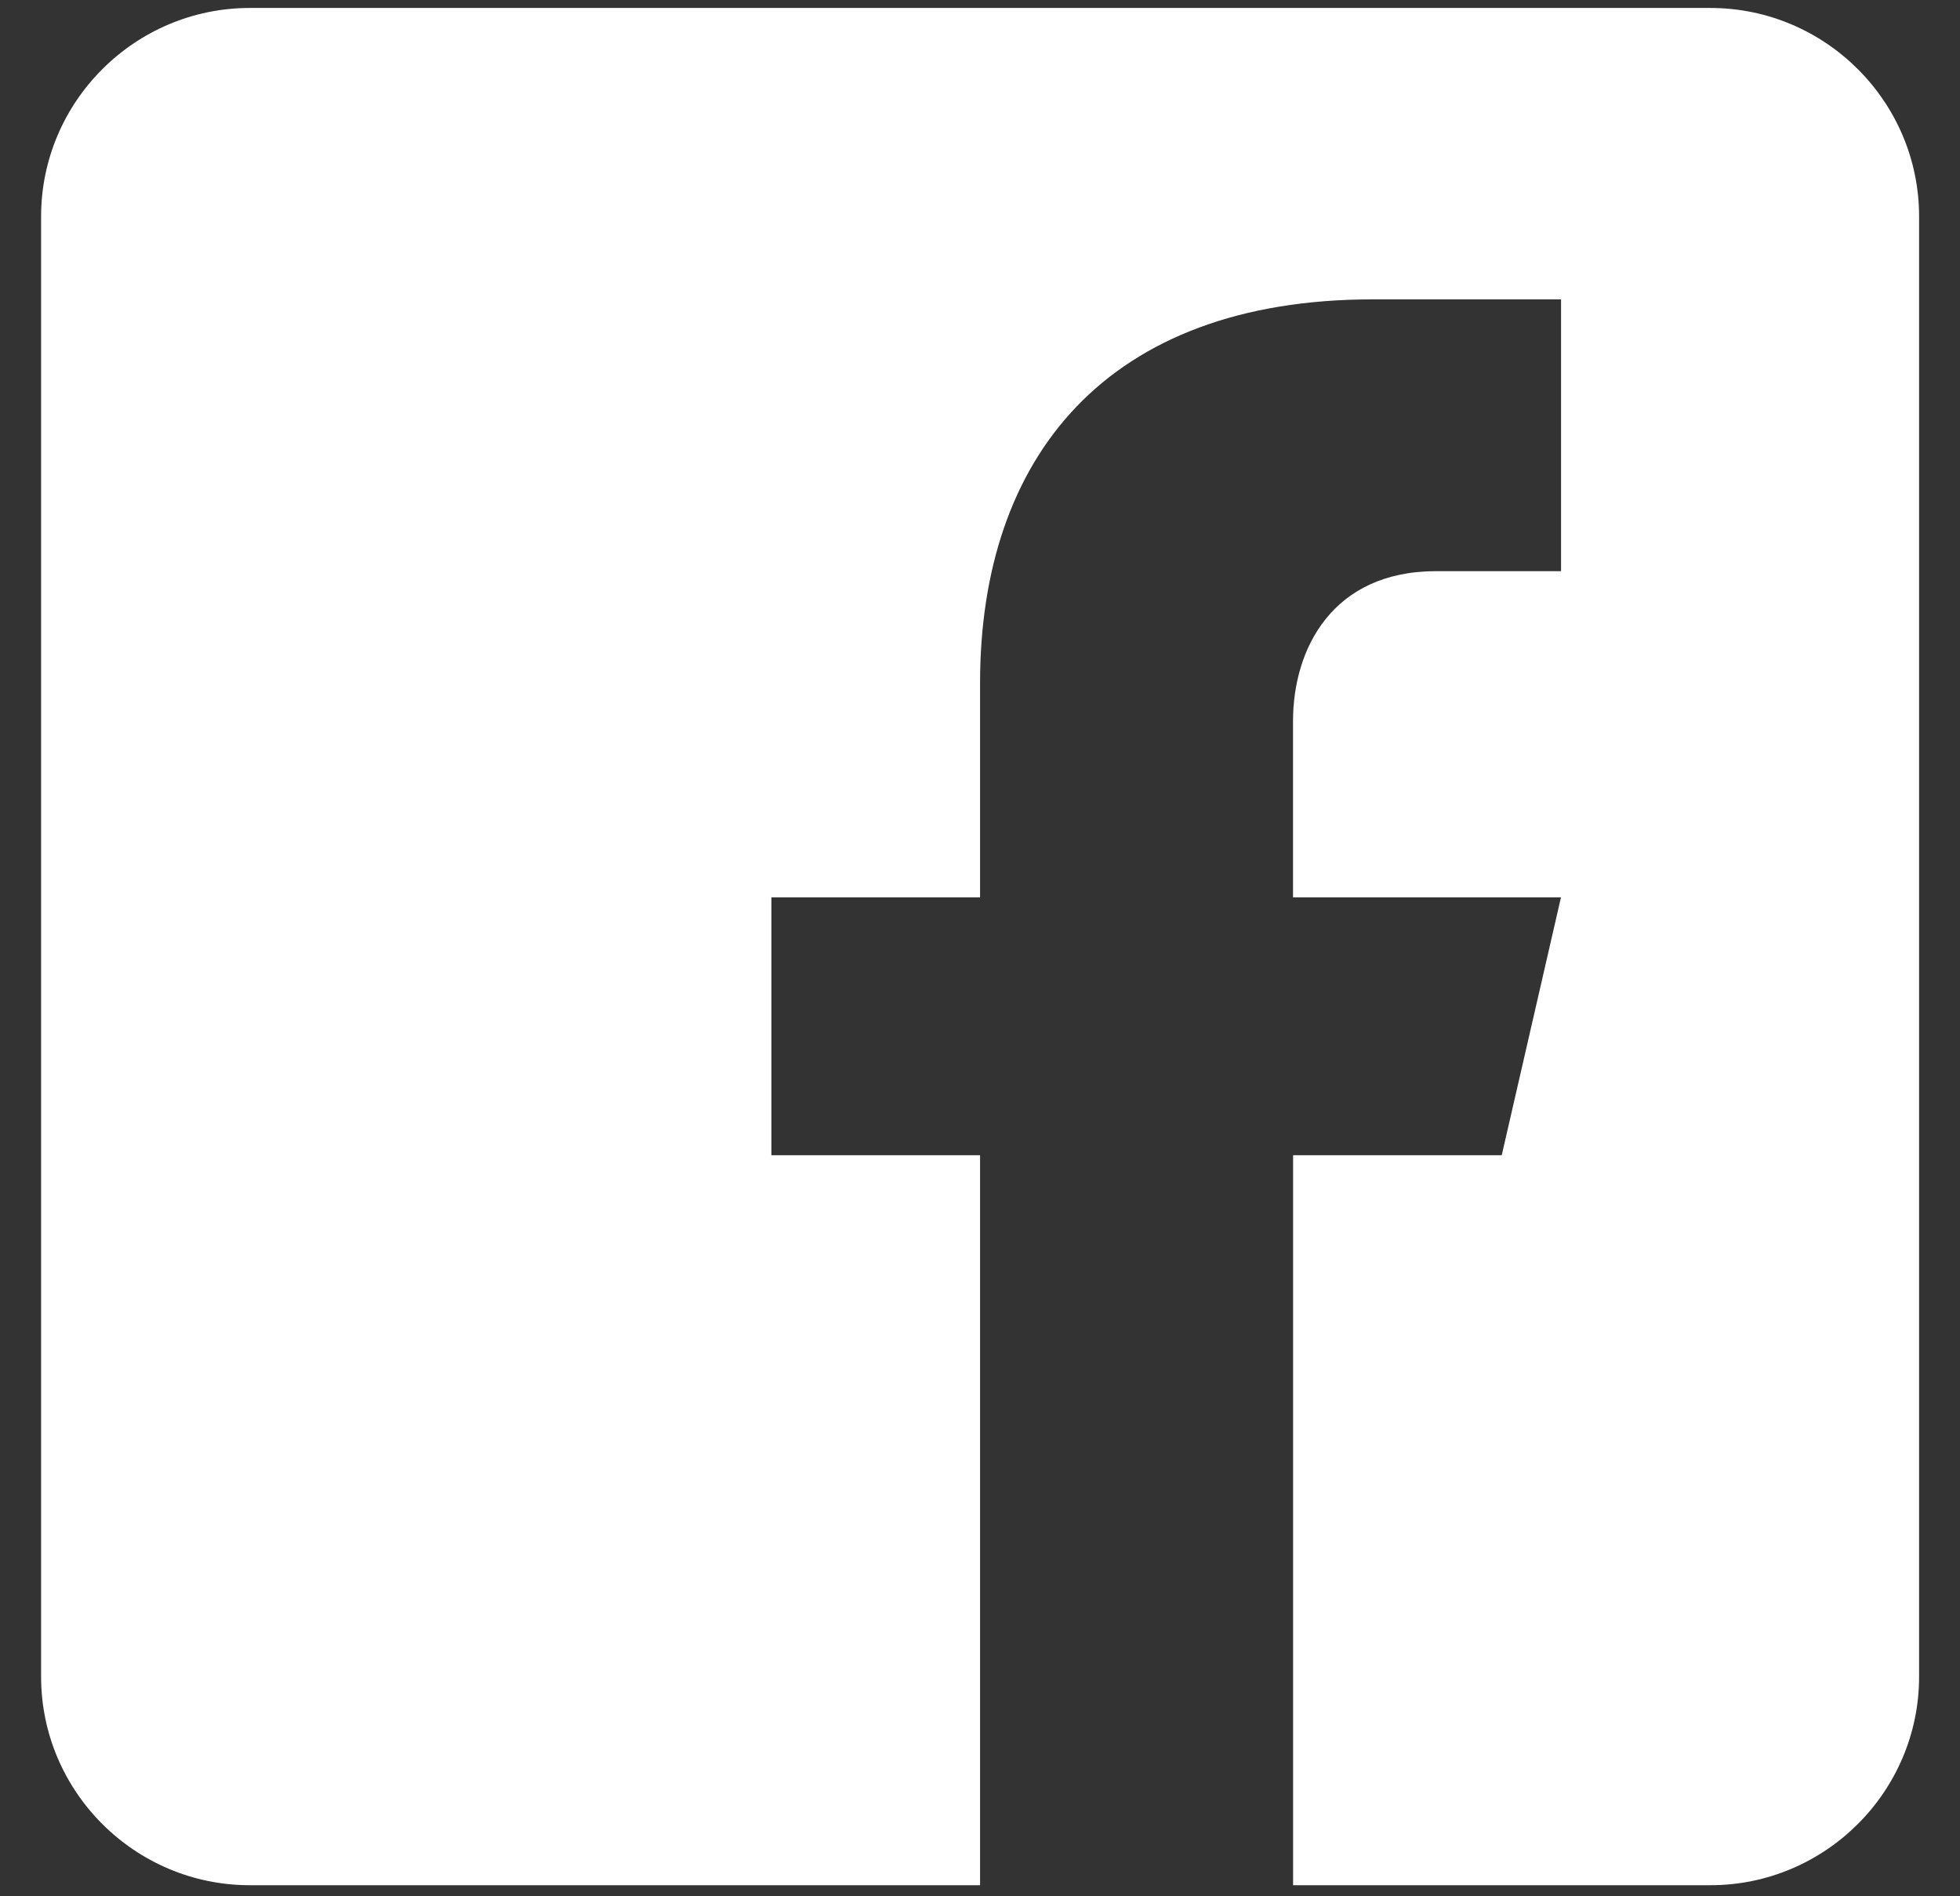
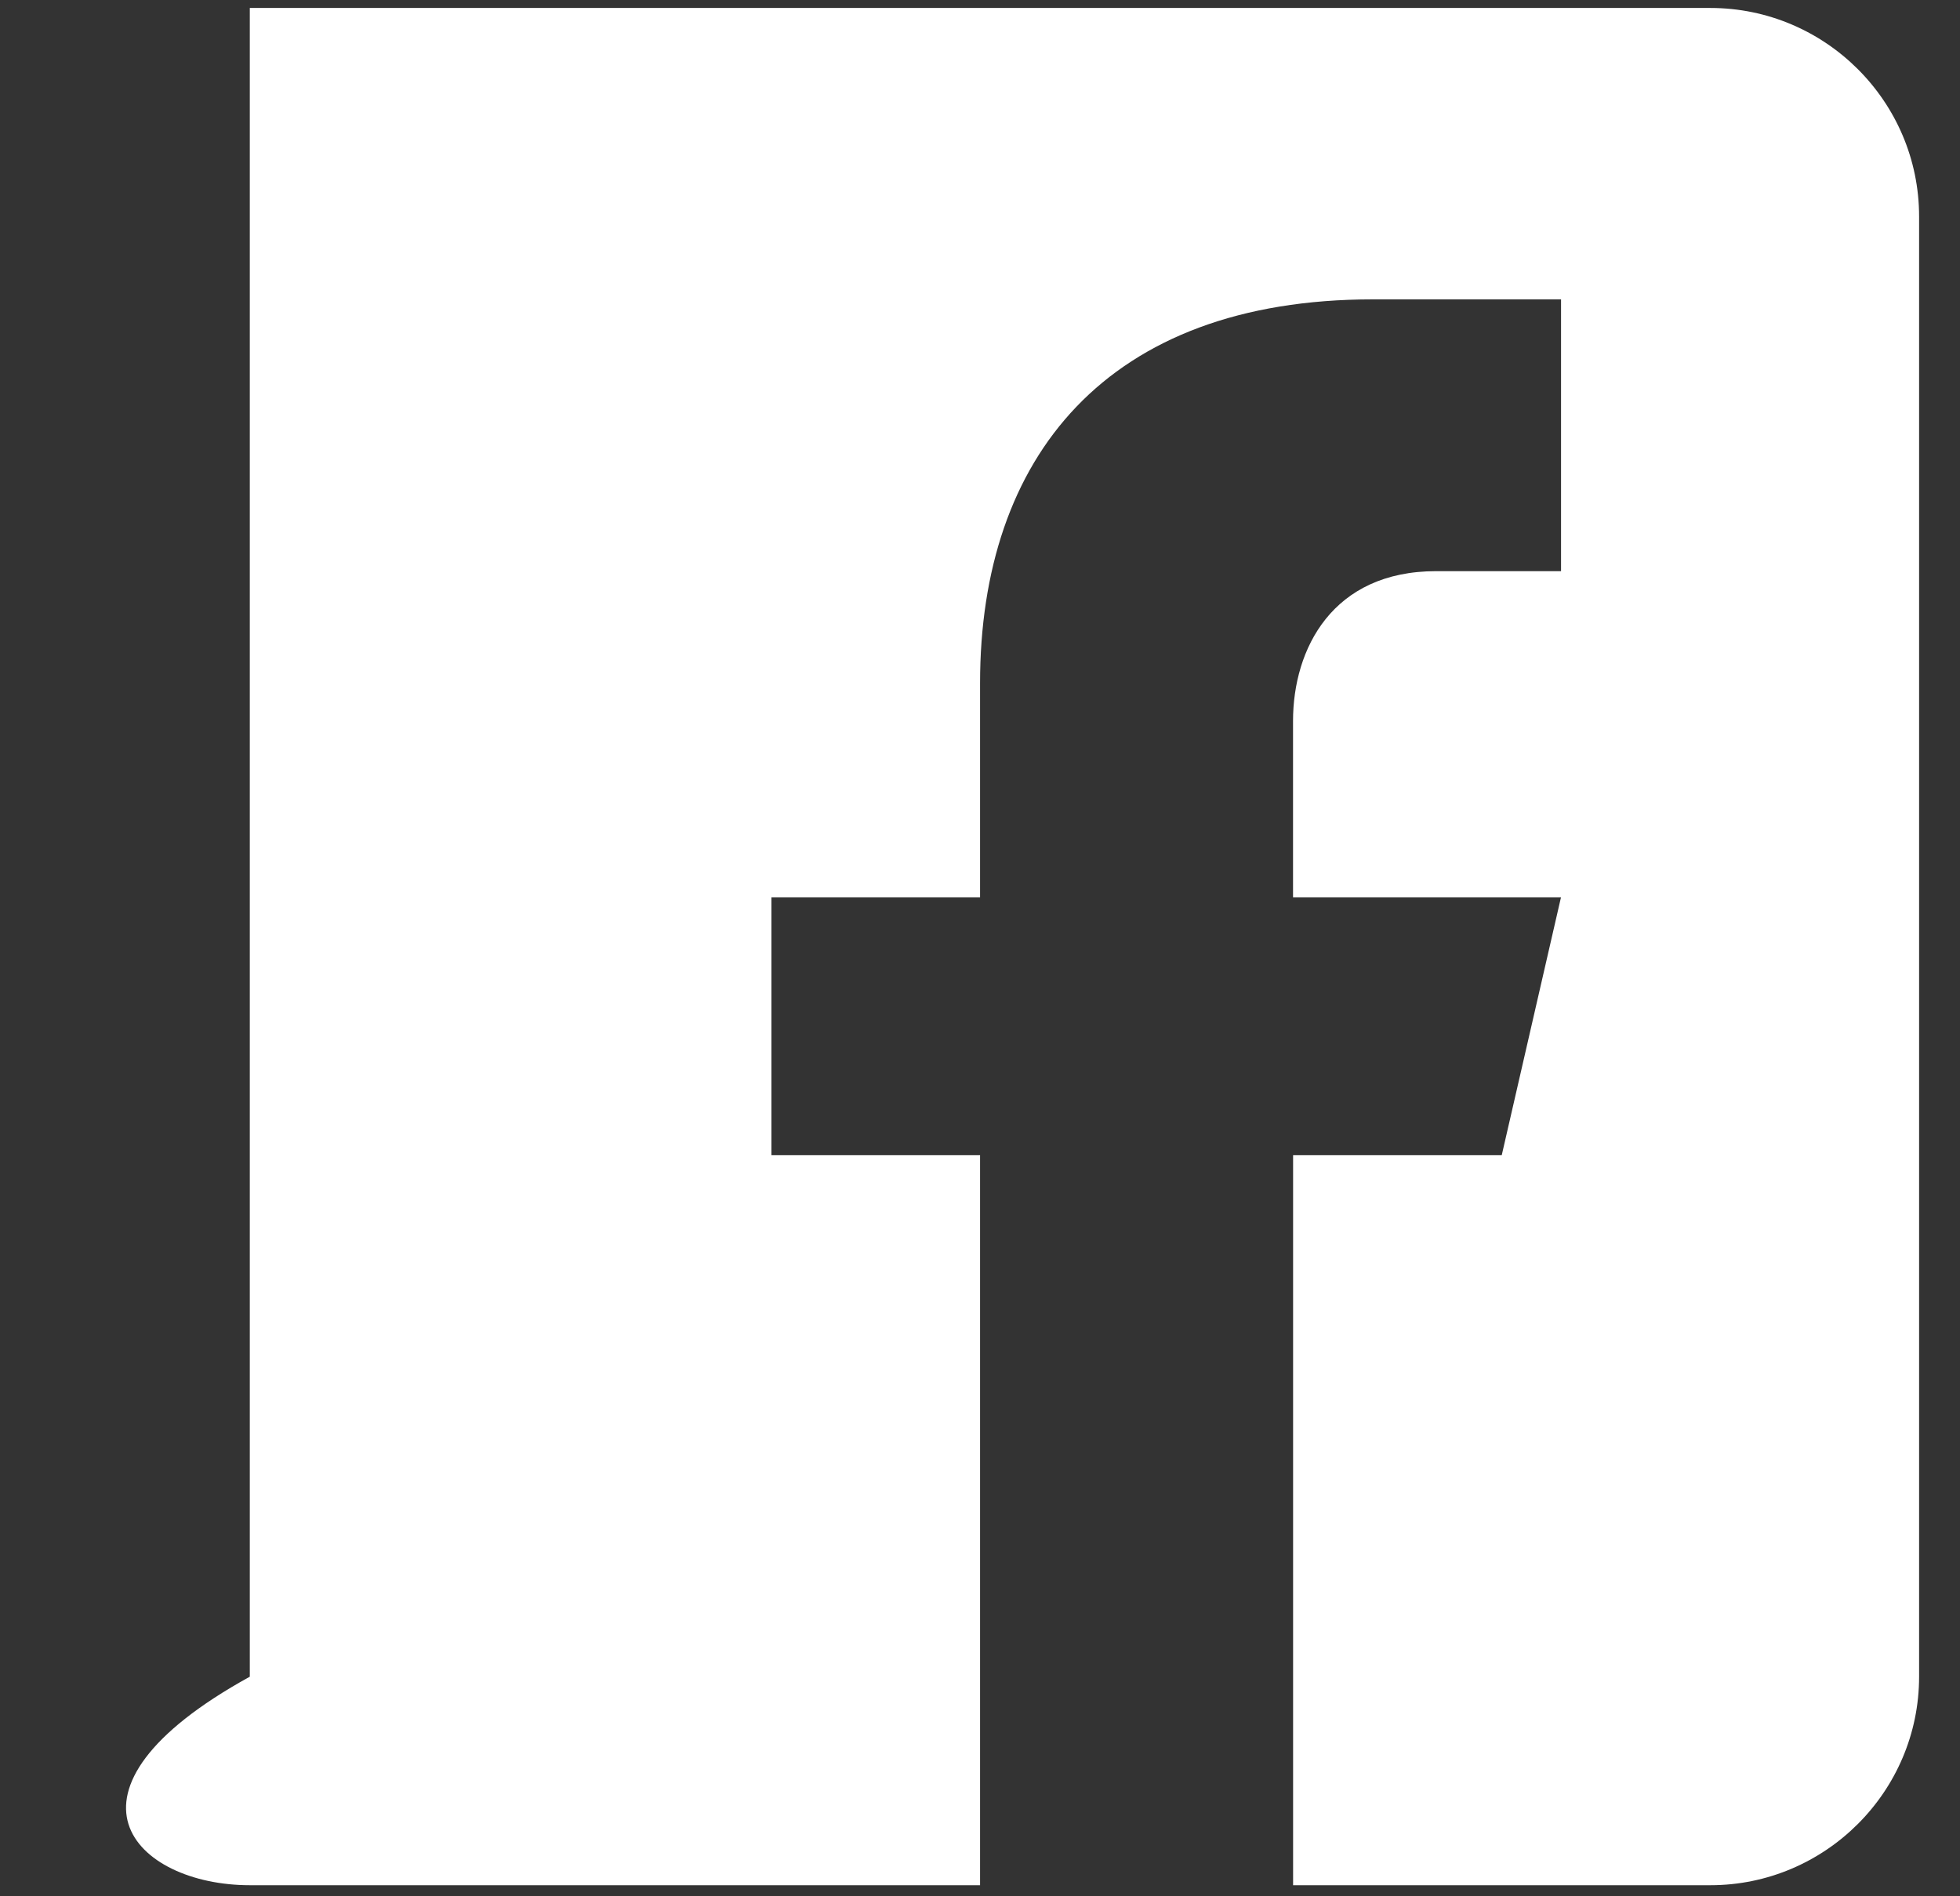
<svg xmlns="http://www.w3.org/2000/svg" width="31" height="30" viewBox="0 0 31 30" fill="none">
  <rect x="0" y="0" width="31" height="30" fill="#333333" stroke="none" />
-   <path d="M27.05 0.126H3.951C2.135 0.126 0.65 1.606 0.65 3.425V26.526C0.65 28.346 2.135 29.825 3.951 29.825H15.501V18.276H12.201V14.196H15.501V10.806C15.501 7.236 17.5 4.736 21.715 4.736H24.69V9.036H22.715C21.074 9.036 20.451 10.265 20.451 11.406V14.196H24.689L23.752 18.276H20.452V29.825H27.052C28.867 29.825 30.353 28.345 30.353 26.526V3.425C30.353 1.605 28.867 0.126 27.052 0.126H27.05Z" fill="white" />
+   <path d="M27.05 0.126H3.951V26.526C0.65 28.346 2.135 29.825 3.951 29.825H15.501V18.276H12.201V14.196H15.501V10.806C15.501 7.236 17.5 4.736 21.715 4.736H24.69V9.036H22.715C21.074 9.036 20.451 10.265 20.451 11.406V14.196H24.689L23.752 18.276H20.452V29.825H27.052C28.867 29.825 30.353 28.345 30.353 26.526V3.425C30.353 1.605 28.867 0.126 27.052 0.126H27.05Z" fill="white" />
</svg>